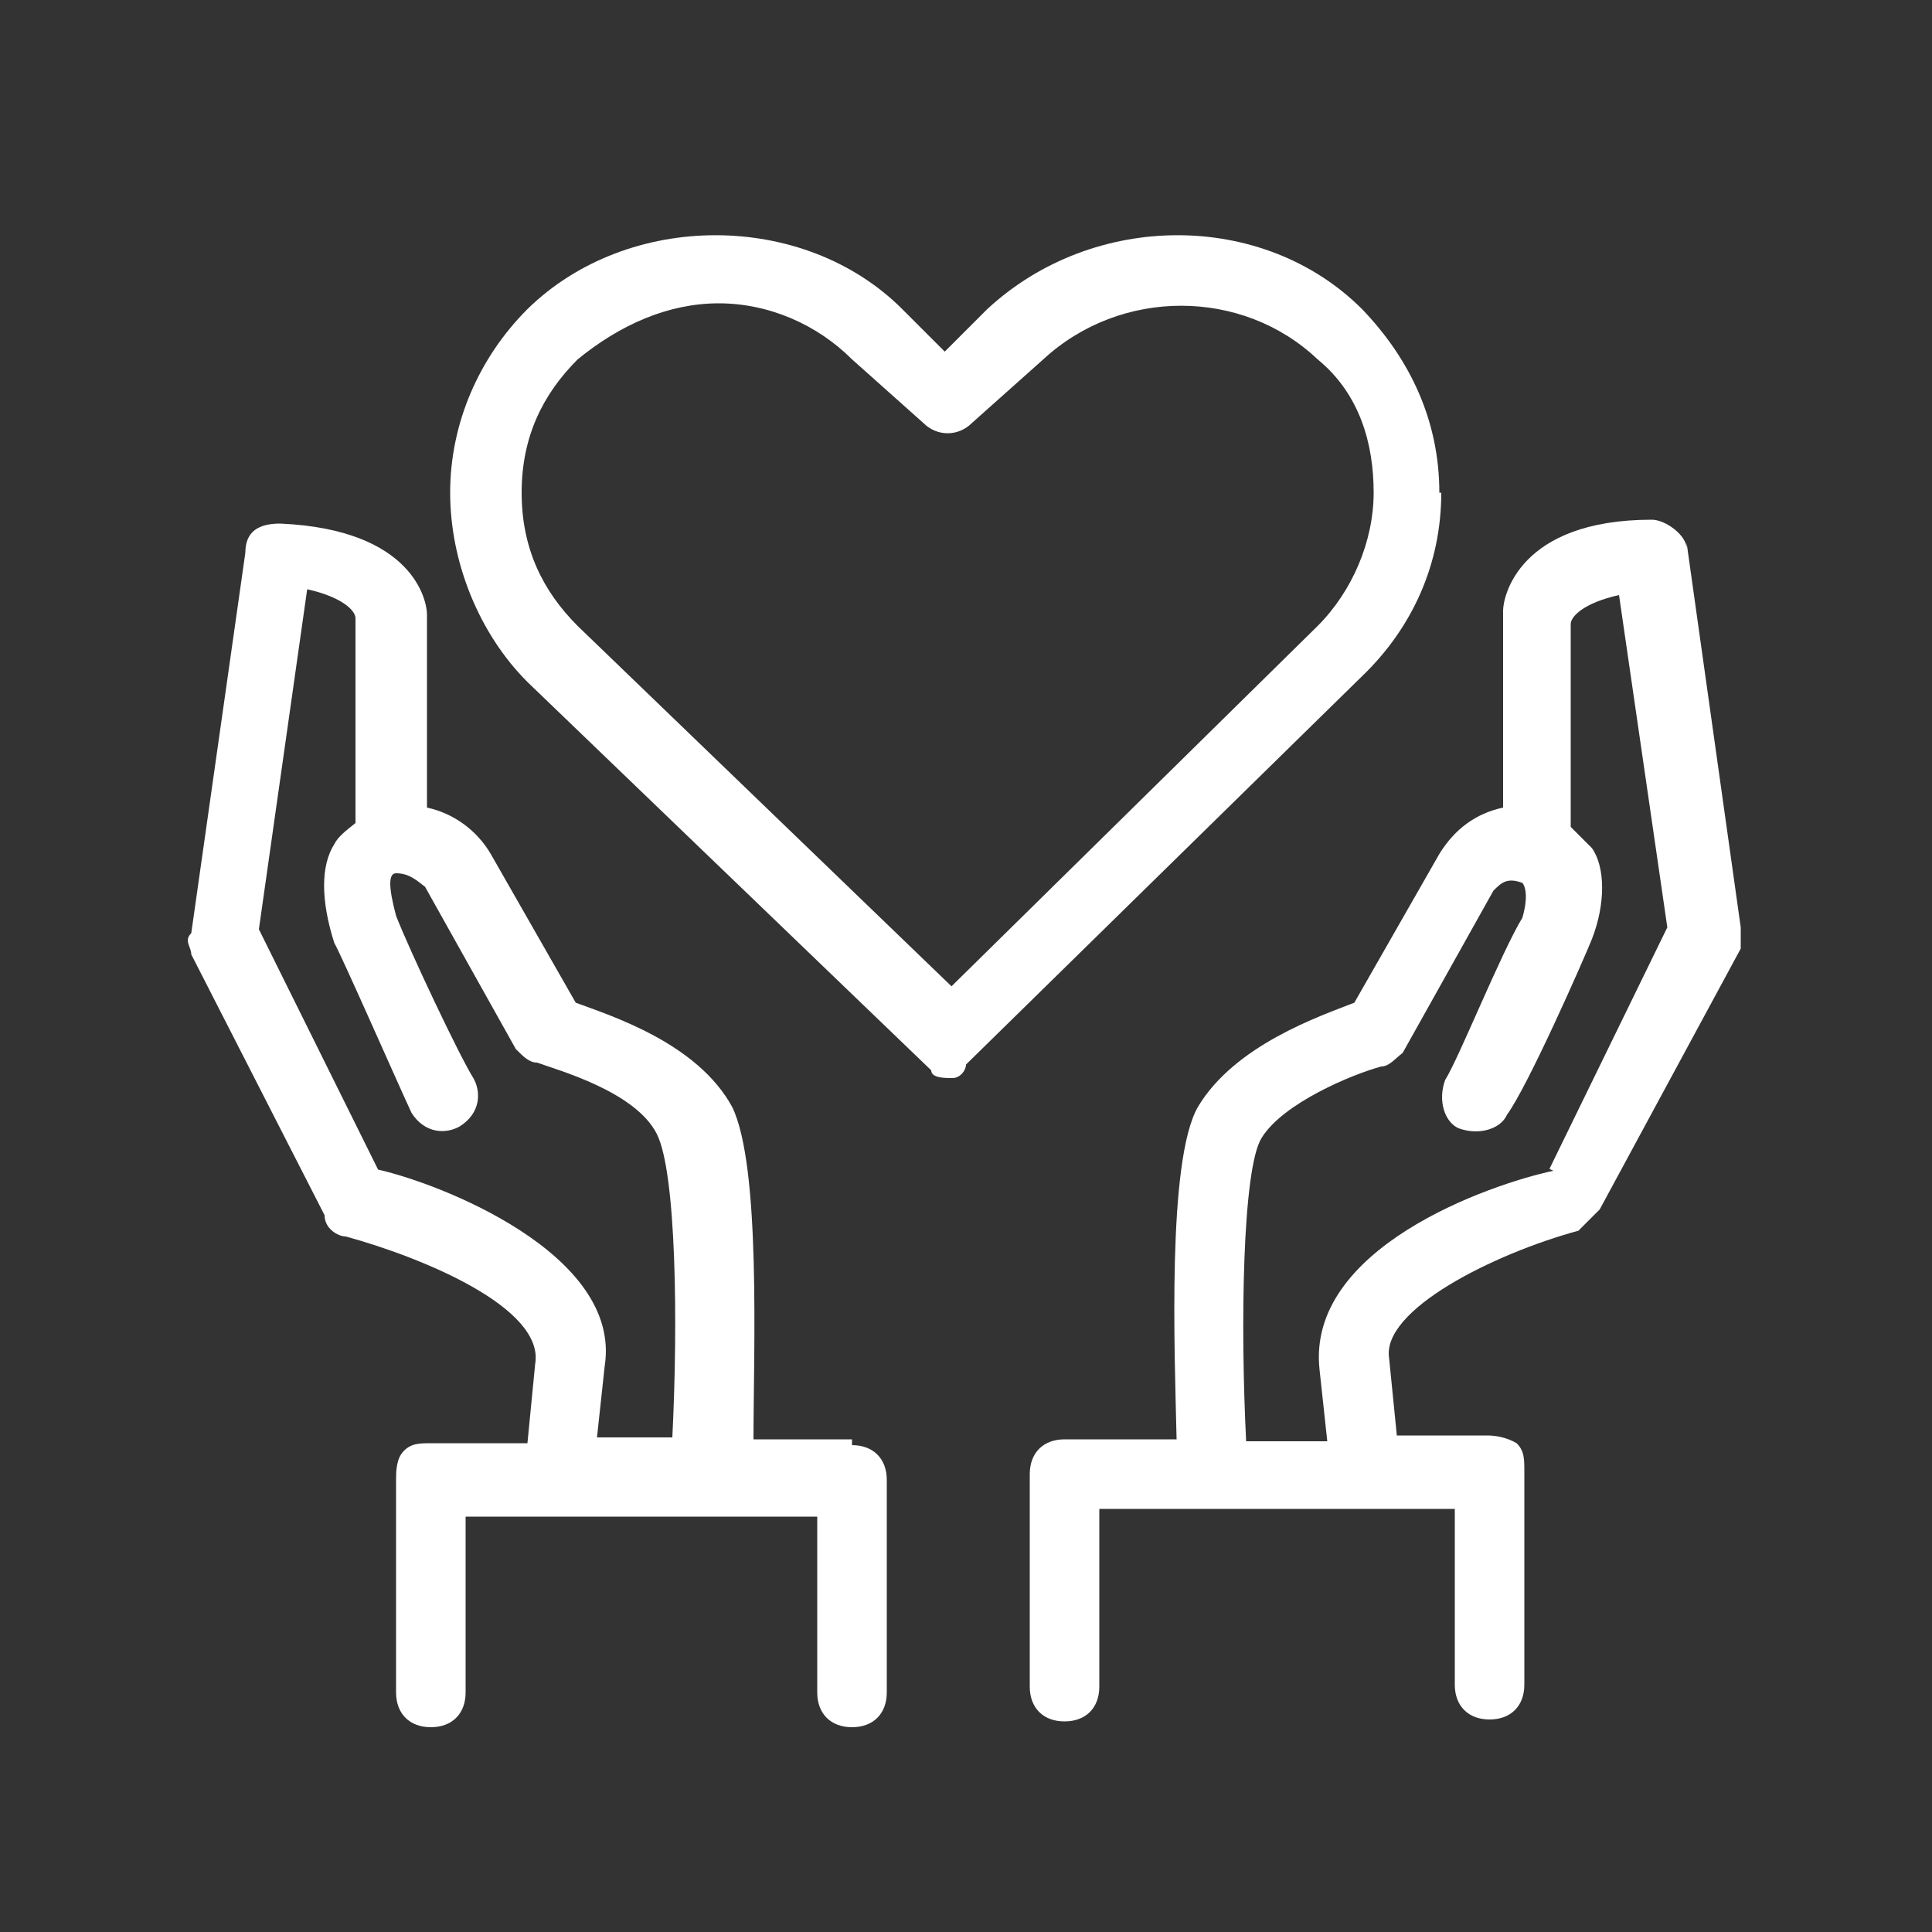
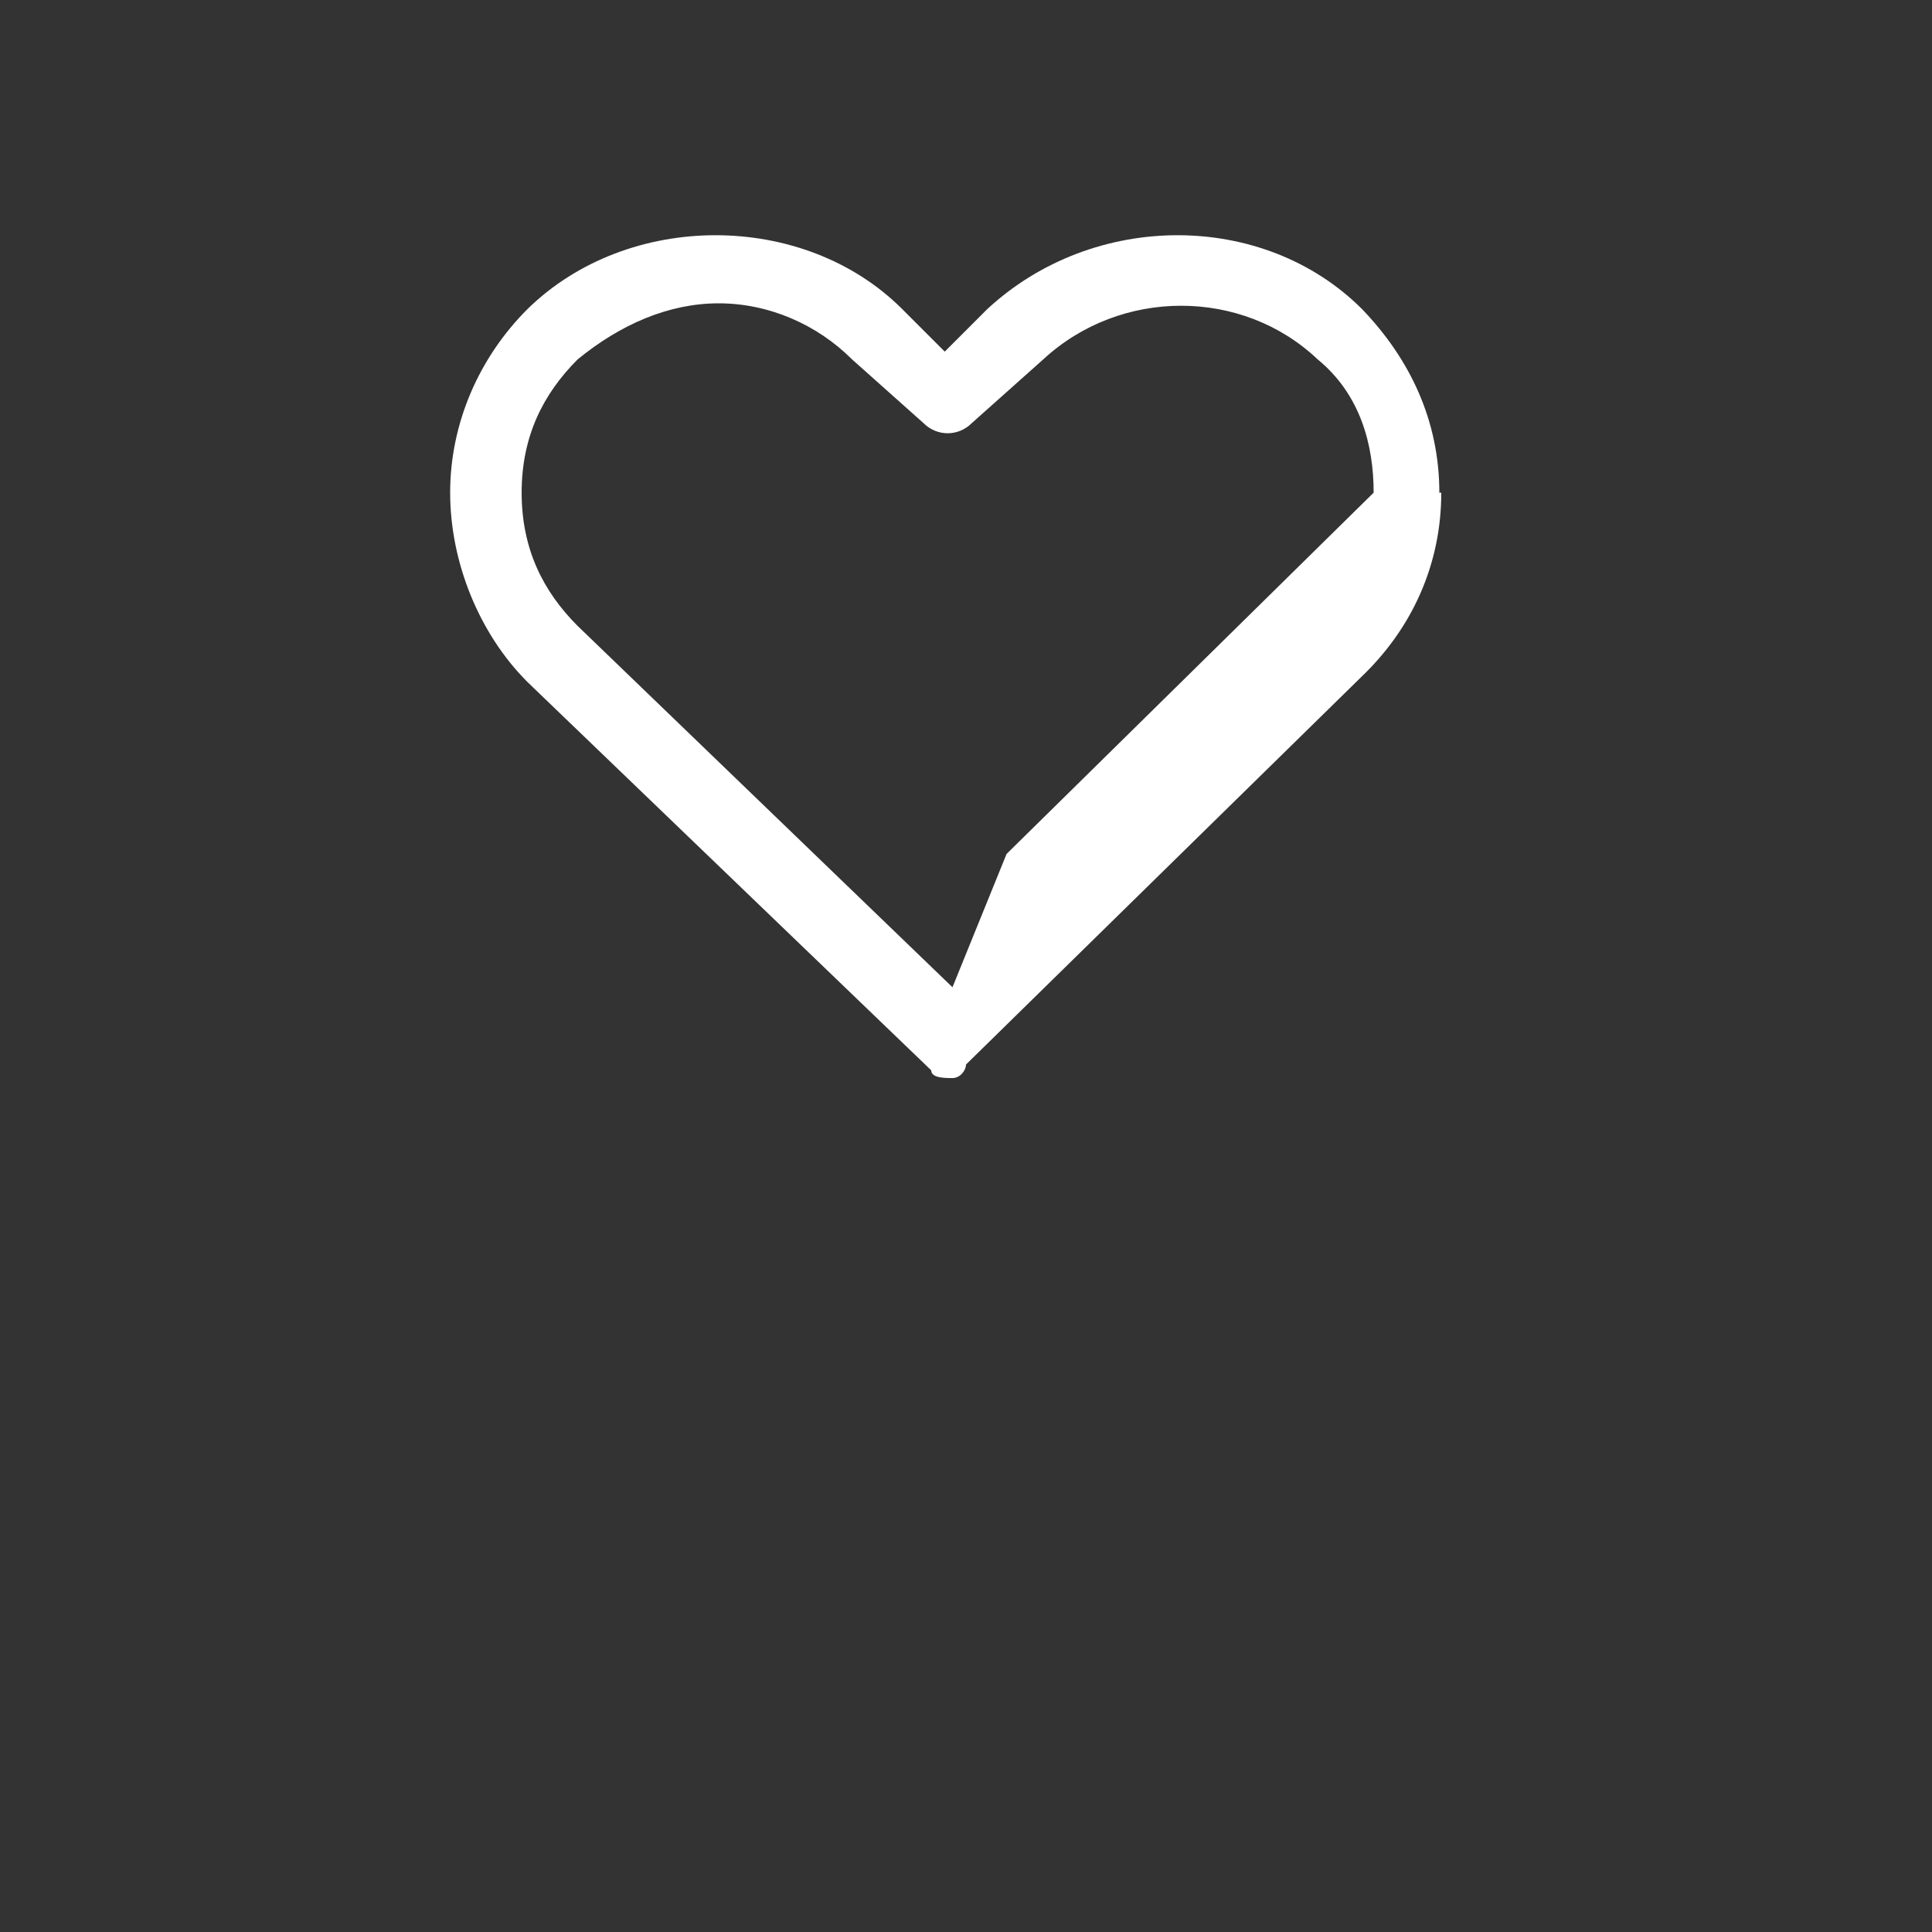
<svg xmlns="http://www.w3.org/2000/svg" id="Livello_1" data-name="Livello 1" version="1.1" viewBox="0 0 100 100">
  <rect x="0" y="0" width="100" height="100" fill="#333333" stroke="none" />
  <defs>
    <style>
      .cls-1 {
        fill: #fff;
        stroke-width: 0px;
      }
    </style>
  </defs>
-   <path class="cls-1" d="M74.5,25.5c0-3.7-1.5-6.9-4-9.5-5.1-5.1-13.9-5.1-19.4,0l-2.2,2.2-2.2-2.2c-5.1-5.1-14.2-5.1-19.4,0-2.5,2.5-4,5.9-4,9.5s1.5,7.3,4,9.8l20.9,20.1c0,.4.7.4,1.1.4s.7-.4.7-.7l20.5-20.1c2.6-2.5,4.1-5.8,4.1-9.5ZM49.3,51.1l-19.4-18.7c-1.8-1.8-2.9-4-2.9-6.9s1.1-5.1,2.9-6.9c2.2-1.8,4.7-2.9,7.3-2.9s5.1,1.1,6.9,2.9l3.7,3.3c.7.7,1.8.7,2.5,0l3.7-3.3c4-3.7,10.3-3.7,14.2,0,2.2,1.8,2.9,4.4,2.9,6.9s-1.1,5.1-2.9,6.9l-19,18.7Z" />
-   <path class="cls-1" d="M87.3,28.4c0-.7-1.1-1.5-1.8-1.5-6.9,0-7.7,4-7.7,4.7v10.2c-1.4.3-2.5,1.1-3.3,2.4l-4.4,7.7c-1.8.7-6.2,2.2-8.1,5.4-1.6,2.8-1.2,12.7-1.1,17.2h-5.8c-1.1,0-1.8.7-1.8,1.8v11c0,1.1.7,1.8,1.8,1.8s1.8-.7,1.8-1.8v-9.2h18.4v9.1c0,1.1.7,1.8,1.8,1.8s1.8-.7,1.8-1.8v-11c0-.7,0-1.1-.4-1.5-.5-.3-1.1-.4-1.5-.4h-4.7l-.4-4c-.4-2.5,5.4-5.4,9.8-6.6l1.1-1.1,7.3-13.5v-1.1l-2.8-19.9ZM80.4,60.6c-3.3.7-12.8,4-12.1,10.3l.4,3.7h-4.2c-.3-5.9-.2-14.1.8-15.7,1.1-1.8,4.7-3.3,6.2-3.7.4,0,.7-.4,1.1-.7l4.7-8.4c.4-.4.7-.7,1.5-.4,0,0,.4.4,0,1.8-1.1,1.8-3.3,7.3-4,8.4-.4,1.1,0,2.2.7,2.5,1.1.4,2.2,0,2.5-.7,1.1-1.5,4-8.1,4.4-9.1.7-1.8.7-3.7,0-4.7-.4-.4-.7-.7-1.1-1.1v-10.5c0-.4.7-1.1,2.5-1.5l2.5,17.2-6.1,12.5Z" />
-   <path class="cls-1" d="M44.1,74.5h-5.1c0-4.5.4-14.1-1.1-17.2-1.8-3.3-6.2-4.7-8.1-5.4l-4.4-7.7c-.7-1.2-1.9-2.1-3.3-2.4v-10c0-.7-.7-4.4-7.6-4.7-1.1,0-1.8.4-1.8,1.5l-2.8,19.7c-.4.4,0,.7,0,1.1l6.9,13.5c0,.7.7,1.1,1.1,1.1,4,1.1,10.3,3.7,9.8,6.6l-.4,4.1h-4.9c-.7,0-1.1,0-1.5.4s-.4,1.1-.4,1.5v11c0,1.1.7,1.8,1.8,1.8s1.8-.7,1.8-1.8v-9.1h18.2v9.1c0,1.1.7,1.8,1.8,1.8s1.8-.7,1.8-1.8v-11c0-1.1-.7-1.8-1.8-1.8ZM19.6,60.6l-6.2-12.5,2.5-17.6c1.8.4,2.5,1.1,2.5,1.5v10.6c-.5.4-.9.7-1.1,1.1-.7,1.1-.7,2.9,0,5.1.4.7,3.3,7.3,4,8.8.7,1.1,1.8,1.1,2.5.7,1.1-.7,1.1-1.8.7-2.5-.7-1.1-3.3-6.6-4-8.4-.4-1.5-.4-2.2,0-2.2.7,0,1.1.4,1.5.7l4.7,8.4c.4.4.7.7,1.1.7,1.1.4,5.1,1.5,6.2,3.7,1,2,1.1,9.7.8,15.7h-3.9l.4-3.7c.9-5.8-8.6-9.5-11.9-10.2Z" />
+   <path class="cls-1" d="M74.5,25.5c0-3.7-1.5-6.9-4-9.5-5.1-5.1-13.9-5.1-19.4,0l-2.2,2.2-2.2-2.2c-5.1-5.1-14.2-5.1-19.4,0-2.5,2.5-4,5.9-4,9.5s1.5,7.3,4,9.8l20.9,20.1c0,.4.7.4,1.1.4s.7-.4.7-.7l20.5-20.1c2.6-2.5,4.1-5.8,4.1-9.5ZM49.3,51.1l-19.4-18.7c-1.8-1.8-2.9-4-2.9-6.9s1.1-5.1,2.9-6.9c2.2-1.8,4.7-2.9,7.3-2.9s5.1,1.1,6.9,2.9l3.7,3.3c.7.7,1.8.7,2.5,0l3.7-3.3c4-3.7,10.3-3.7,14.2,0,2.2,1.8,2.9,4.4,2.9,6.9l-19,18.7Z" />
</svg>